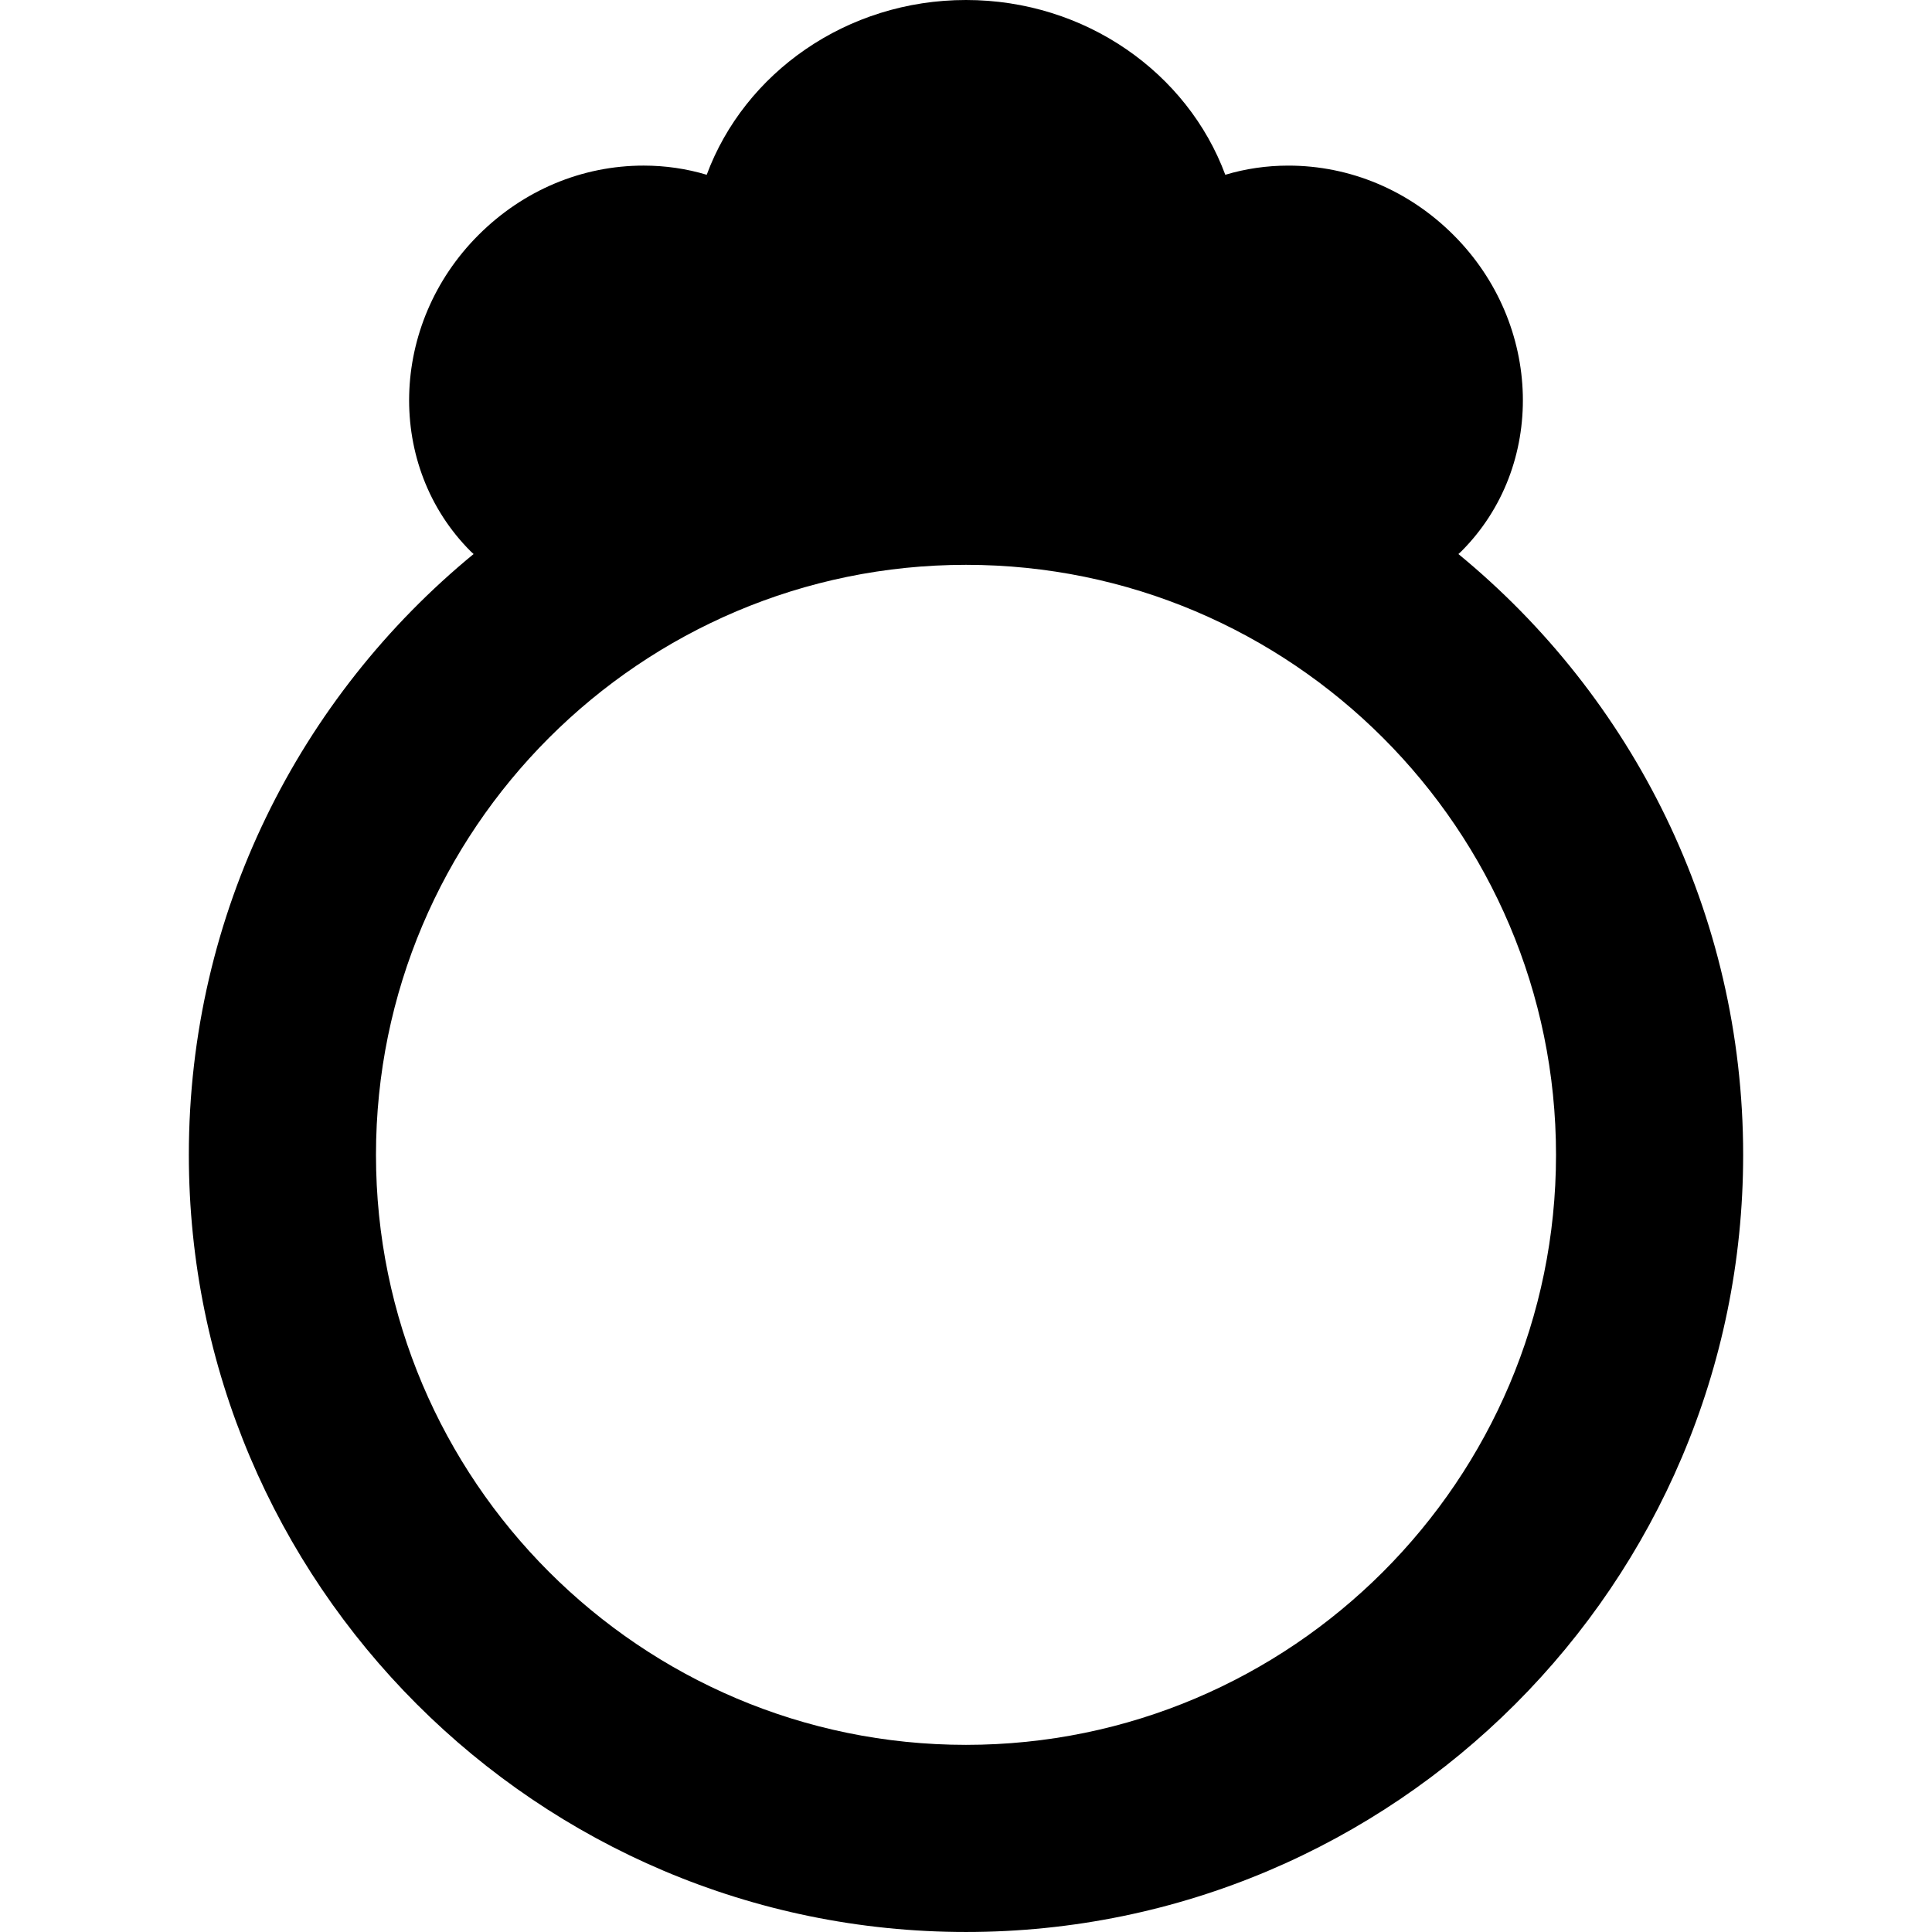
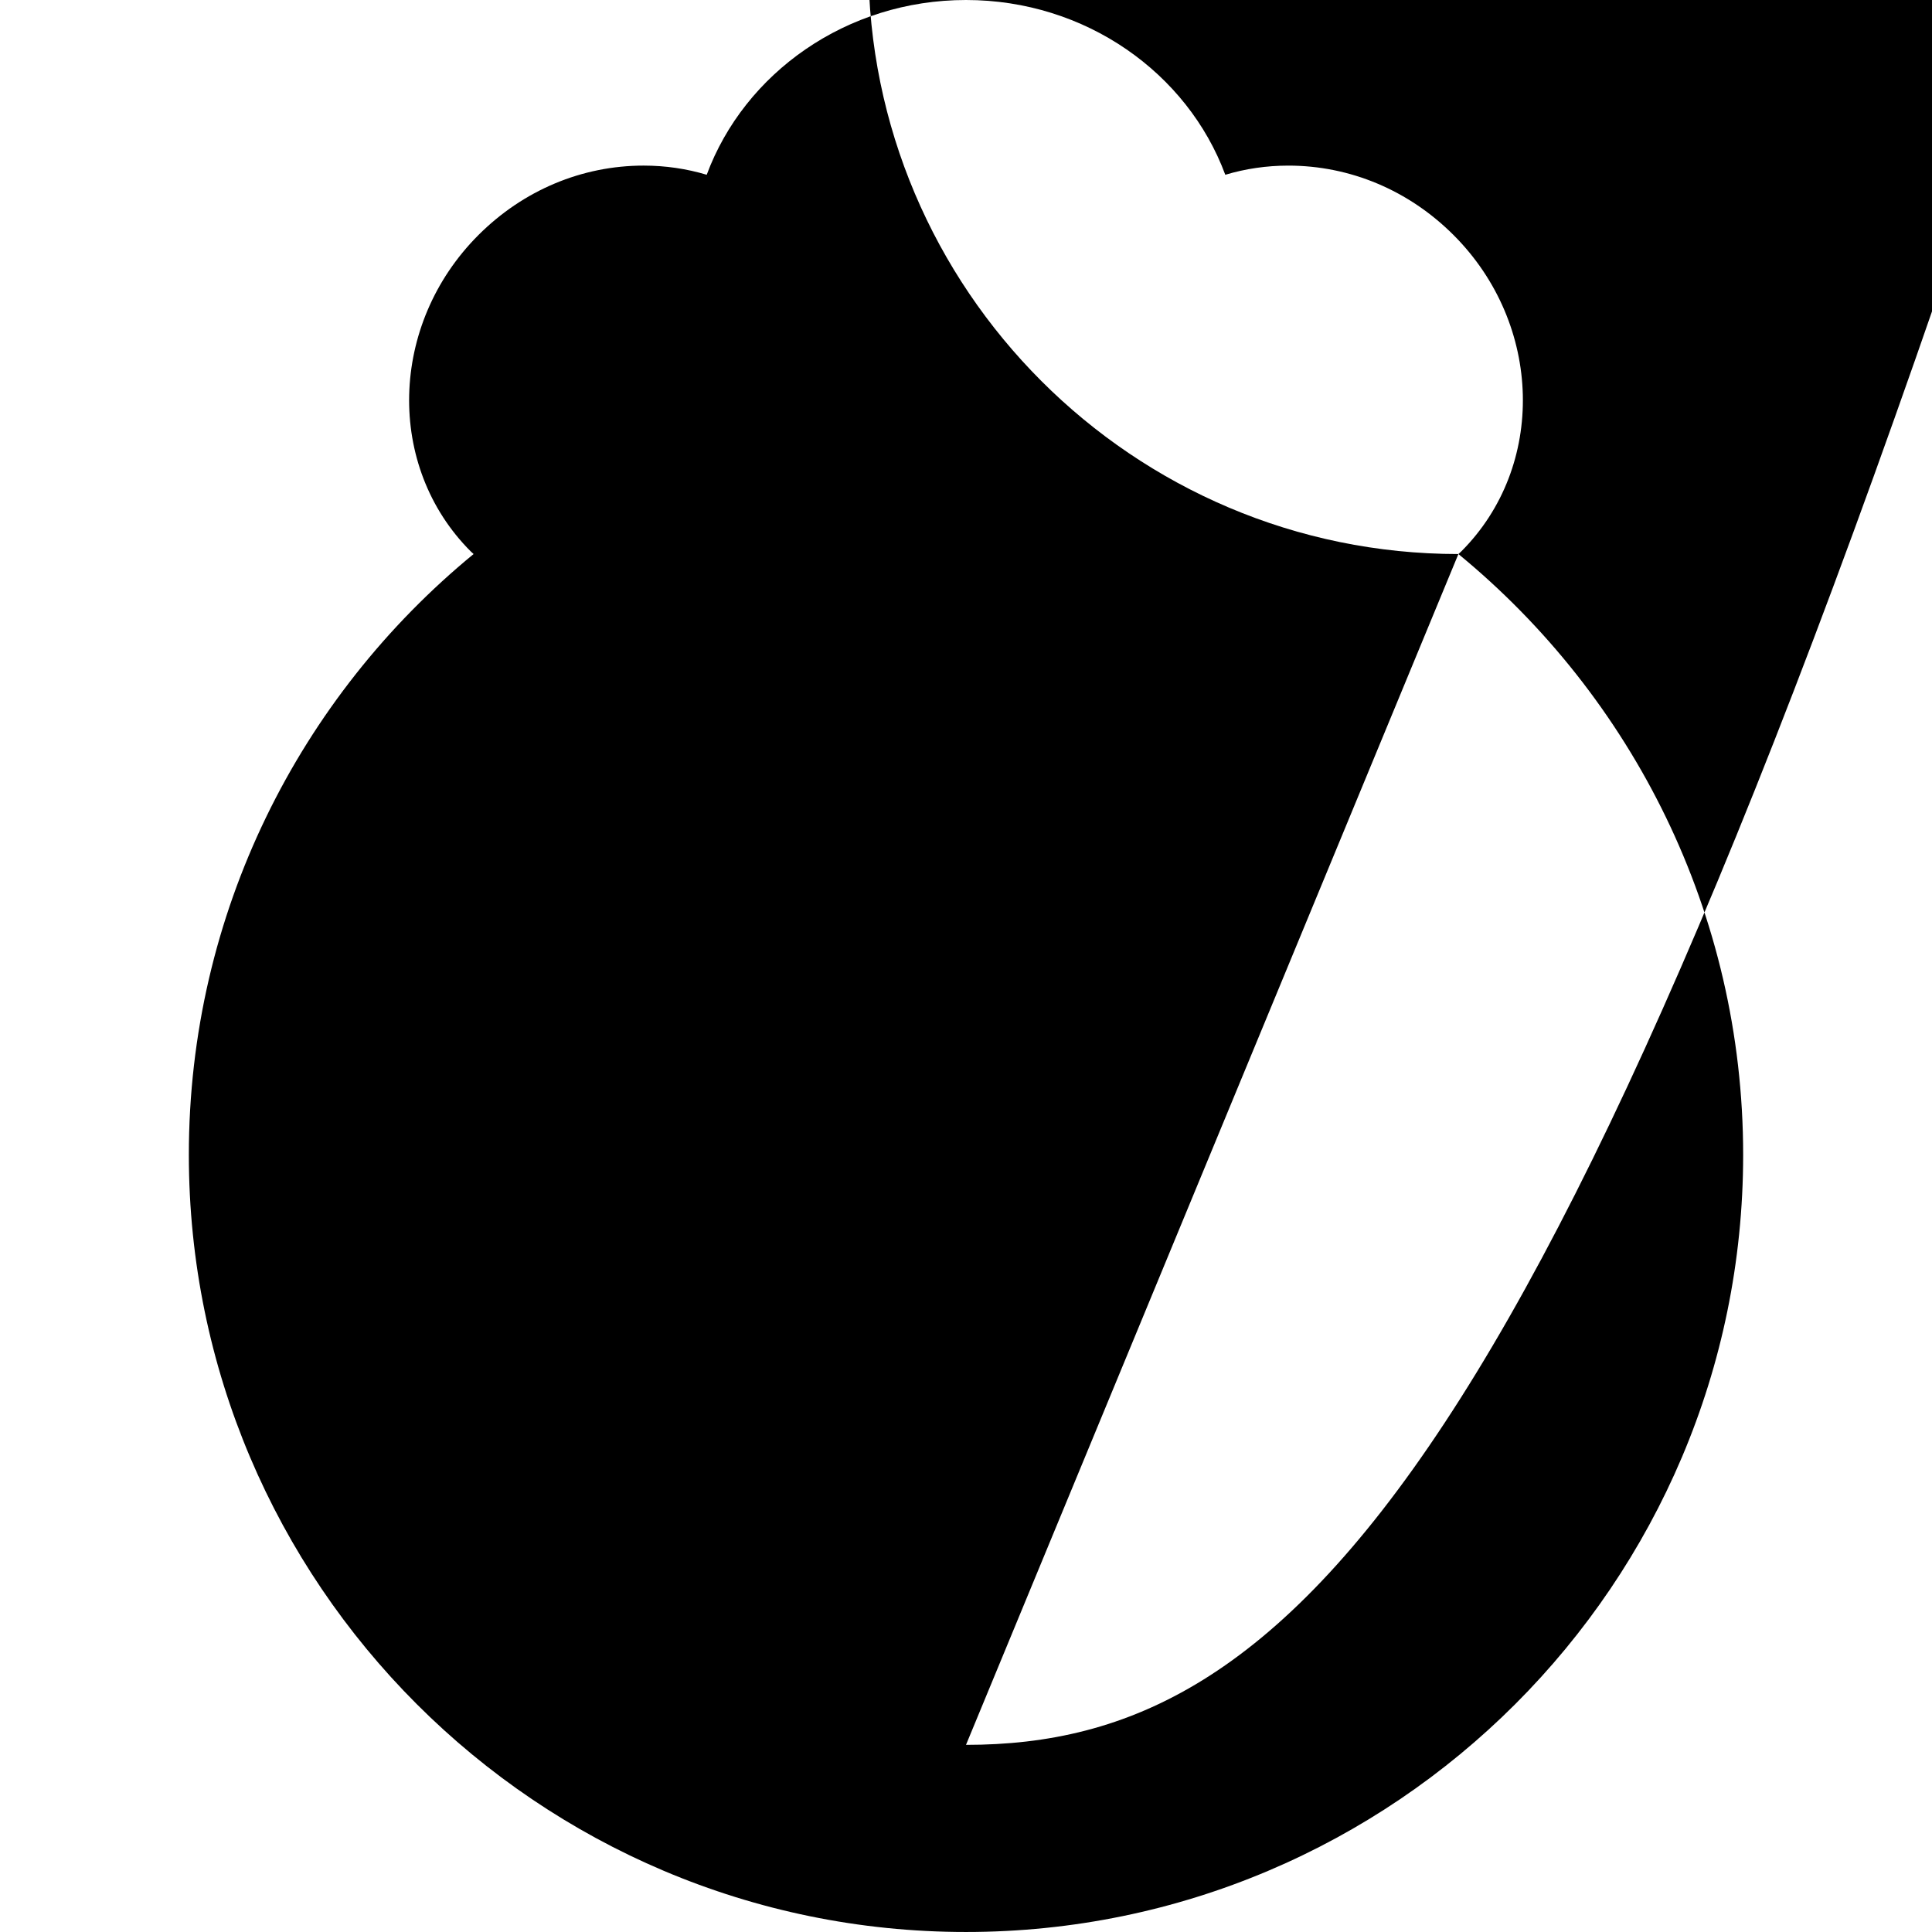
<svg xmlns="http://www.w3.org/2000/svg" fill="#000000" height="800px" width="800px" version="1.1" id="Capa_1" viewBox="0 0 309.713 309.713" xml:space="preserve">
-   <path d="M233.792,88.816c0.147-0.139,0.312-0.272,0.453-0.413c13.645-13.646,13.093-36.4-1.23-50.723  c-7.179-7.179-16.586-11.132-26.49-11.132c-3.487,0-6.882,0.502-10.103,1.469C190.377,11.716,174.032,0,154.856,0  c-19.175,0-35.52,11.716-41.565,28.016c-3.221-0.967-6.617-1.469-10.103-1.469c-9.904,0-19.312,3.954-26.49,11.132  c-14.323,14.323-14.875,37.077-1.229,50.723c0.141,0.141,0.306,0.274,0.453,0.413c-27.851,22.867-45.649,57.55-45.649,96.313  c0,68.696,55.888,124.584,124.584,124.584S279.44,253.825,279.44,185.129C279.44,146.365,261.643,111.683,233.792,88.816z   M154.856,279.713c-52.154,0-94.584-42.43-94.584-94.584c0-52.153,42.43-94.583,94.584-94.583s94.584,42.43,94.584,94.583  C249.44,237.283,207.01,279.713,154.856,279.713z" />
+   <path d="M233.792,88.816c0.147-0.139,0.312-0.272,0.453-0.413c13.645-13.646,13.093-36.4-1.23-50.723  c-7.179-7.179-16.586-11.132-26.49-11.132c-3.487,0-6.882,0.502-10.103,1.469C190.377,11.716,174.032,0,154.856,0  c-19.175,0-35.52,11.716-41.565,28.016c-3.221-0.967-6.617-1.469-10.103-1.469c-9.904,0-19.312,3.954-26.49,11.132  c-14.323,14.323-14.875,37.077-1.229,50.723c0.141,0.141,0.306,0.274,0.453,0.413c-27.851,22.867-45.649,57.55-45.649,96.313  c0,68.696,55.888,124.584,124.584,124.584S279.44,253.825,279.44,185.129C279.44,146.365,261.643,111.683,233.792,88.816z   c-52.154,0-94.584-42.43-94.584-94.584c0-52.153,42.43-94.583,94.584-94.583s94.584,42.43,94.584,94.583  C249.44,237.283,207.01,279.713,154.856,279.713z" />
</svg>